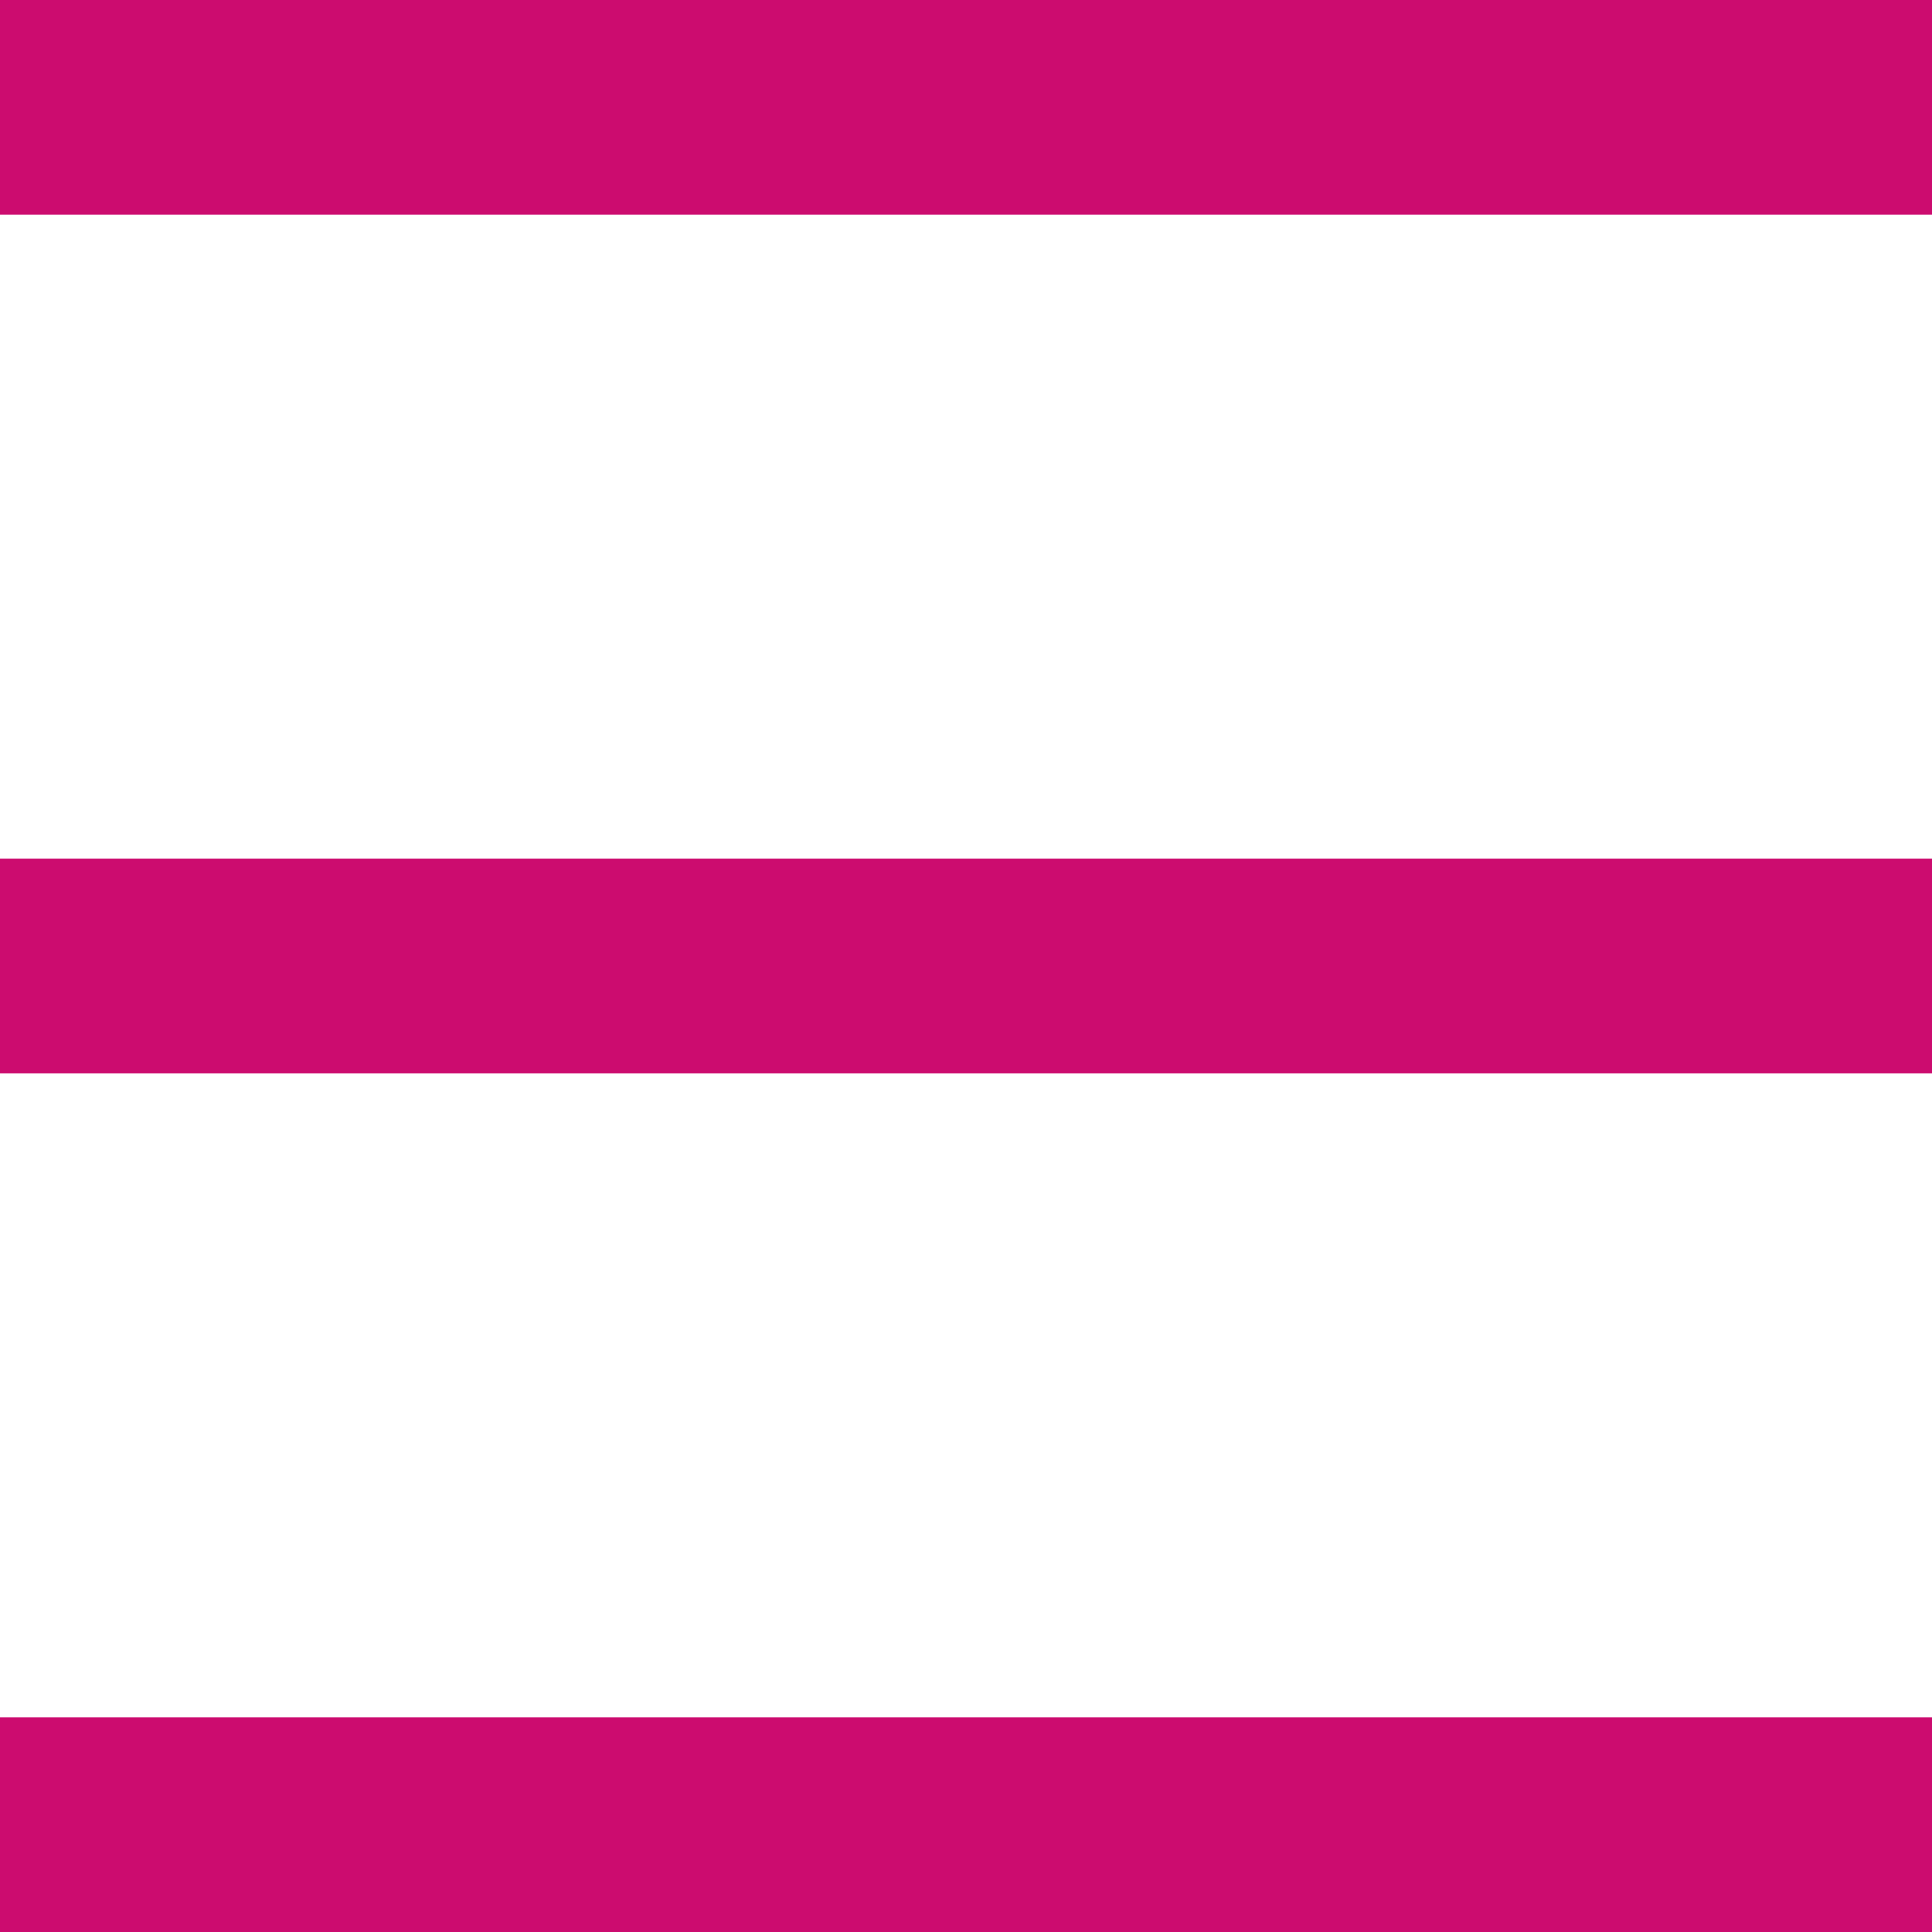
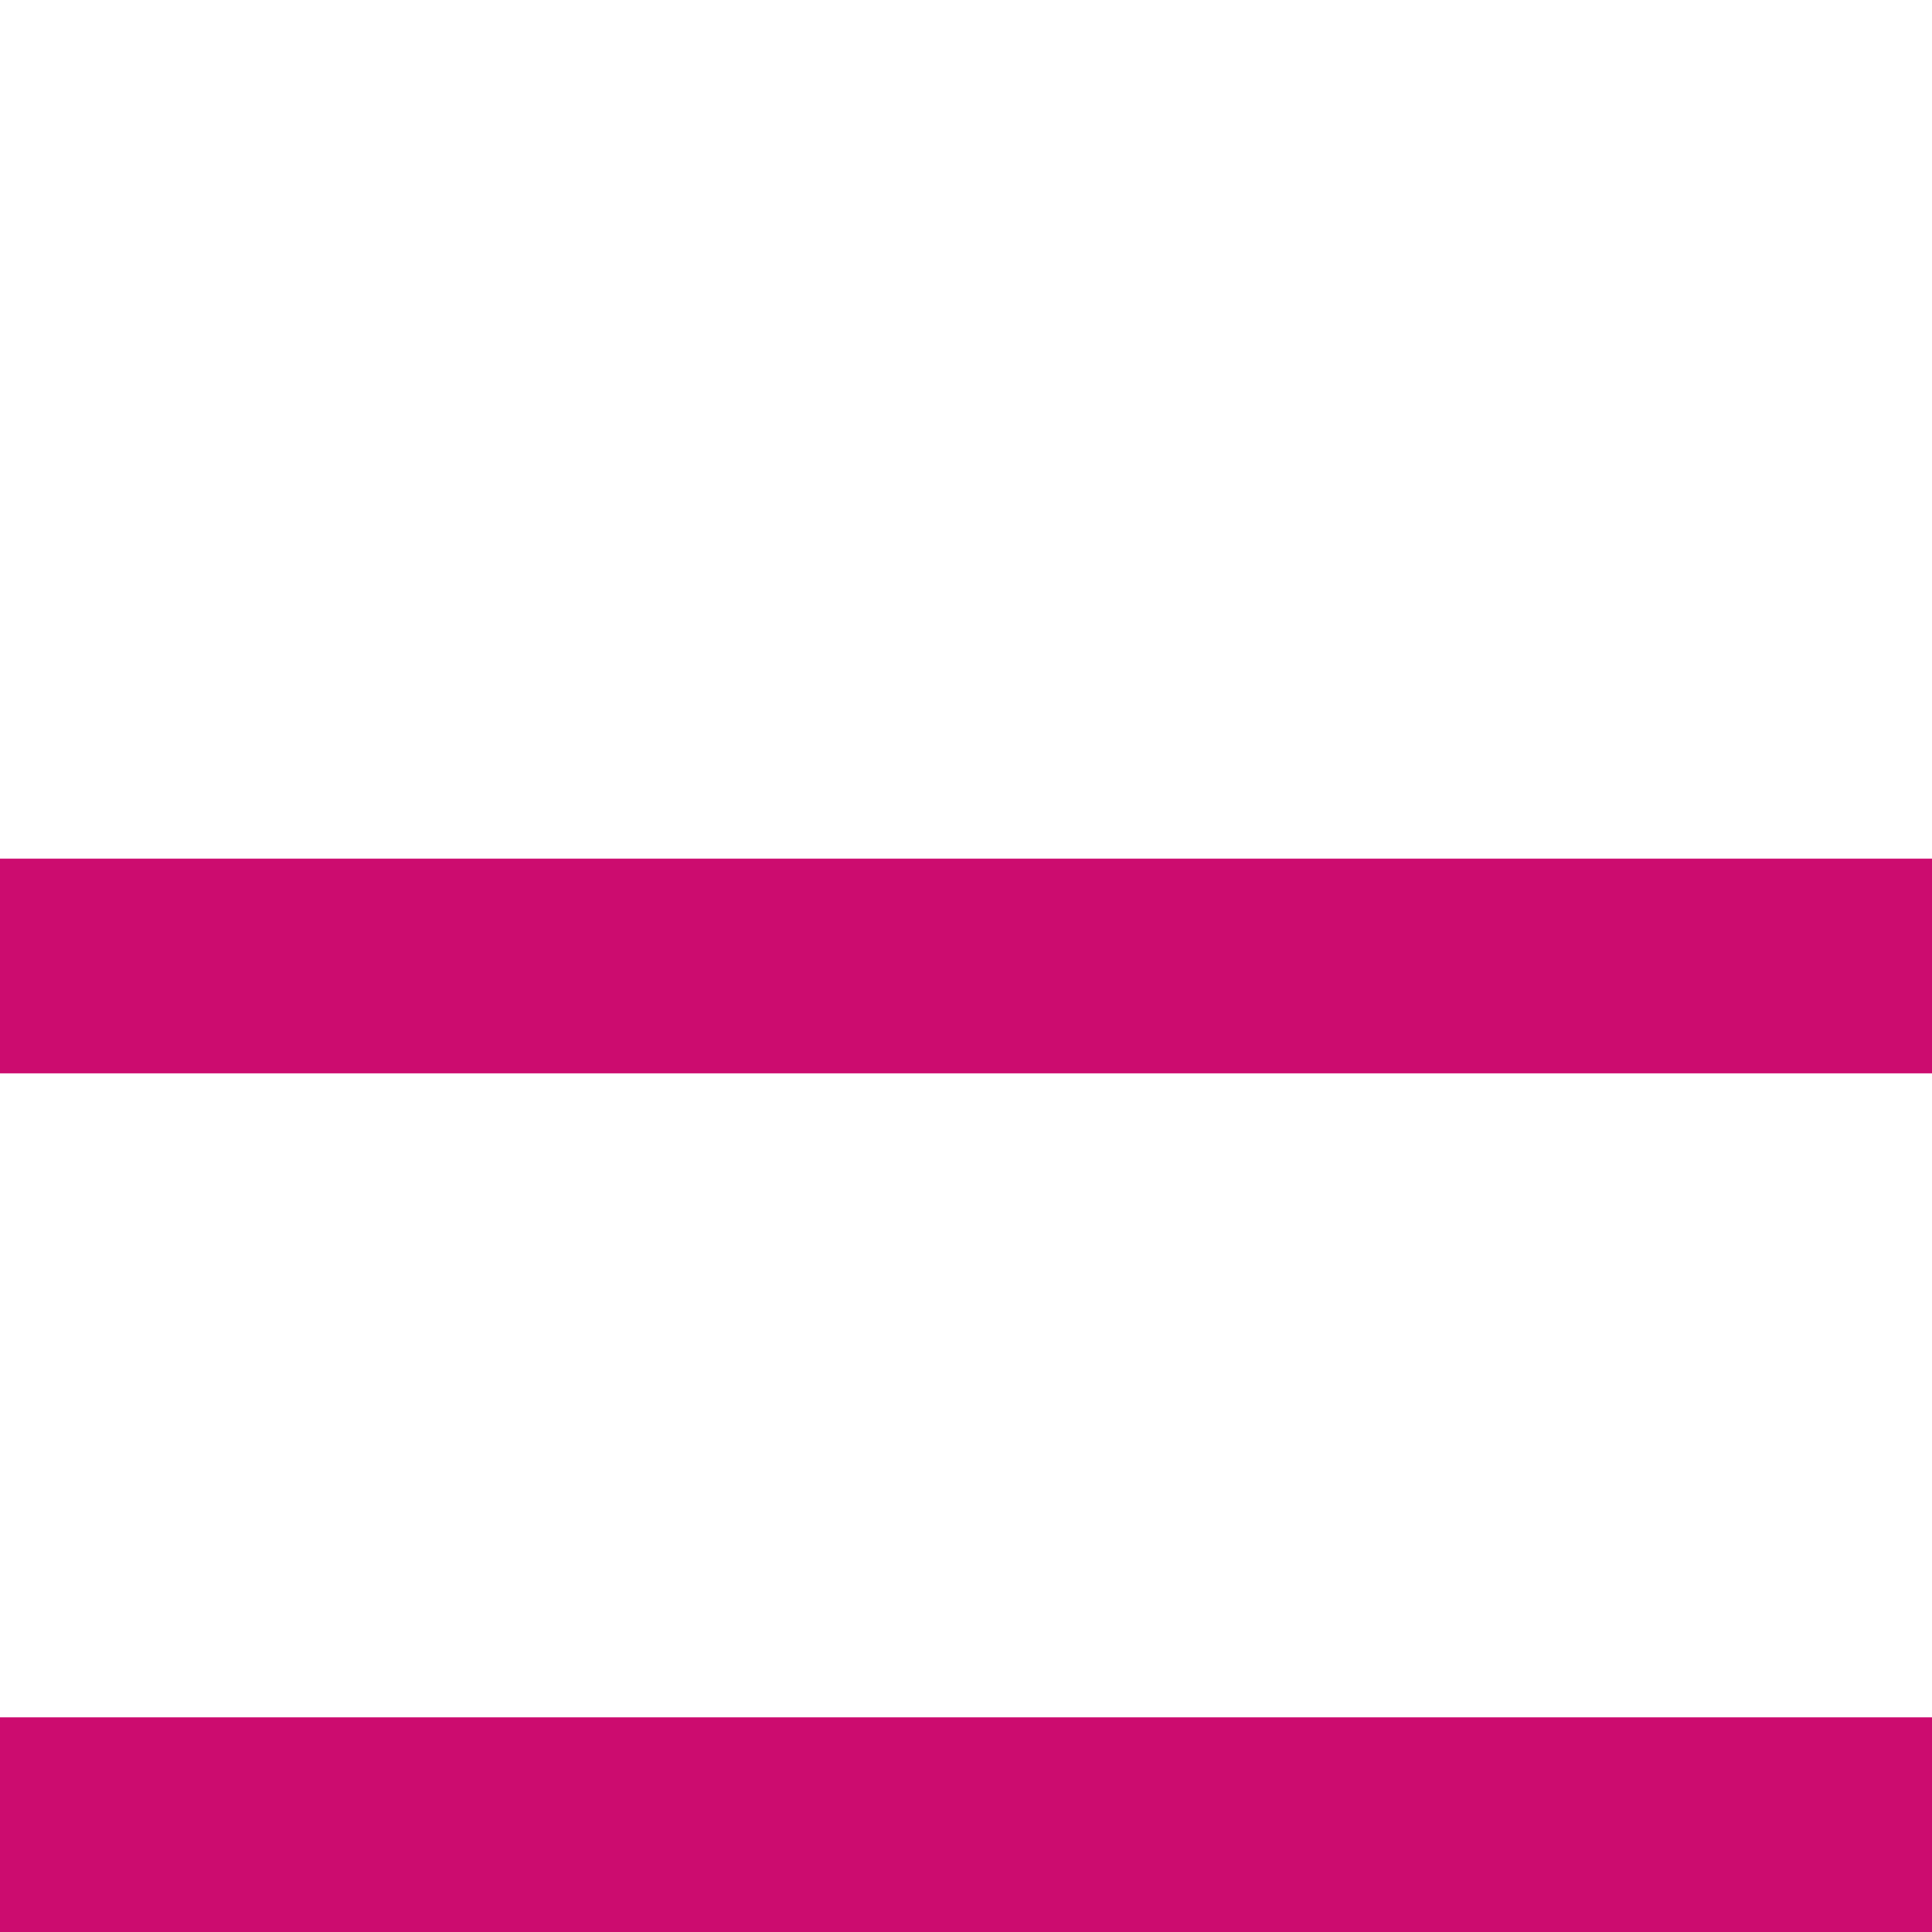
<svg xmlns="http://www.w3.org/2000/svg" width="9" height="9" viewBox="0 0 9 9" fill="none">
-   <rect width="9" height="1" fill="#CC0C6F" />
  <rect y="4" width="9" height="1" fill="#CC0C6F" />
  <rect y="8" width="9" height="1" fill="#CC0C6F" />
</svg>